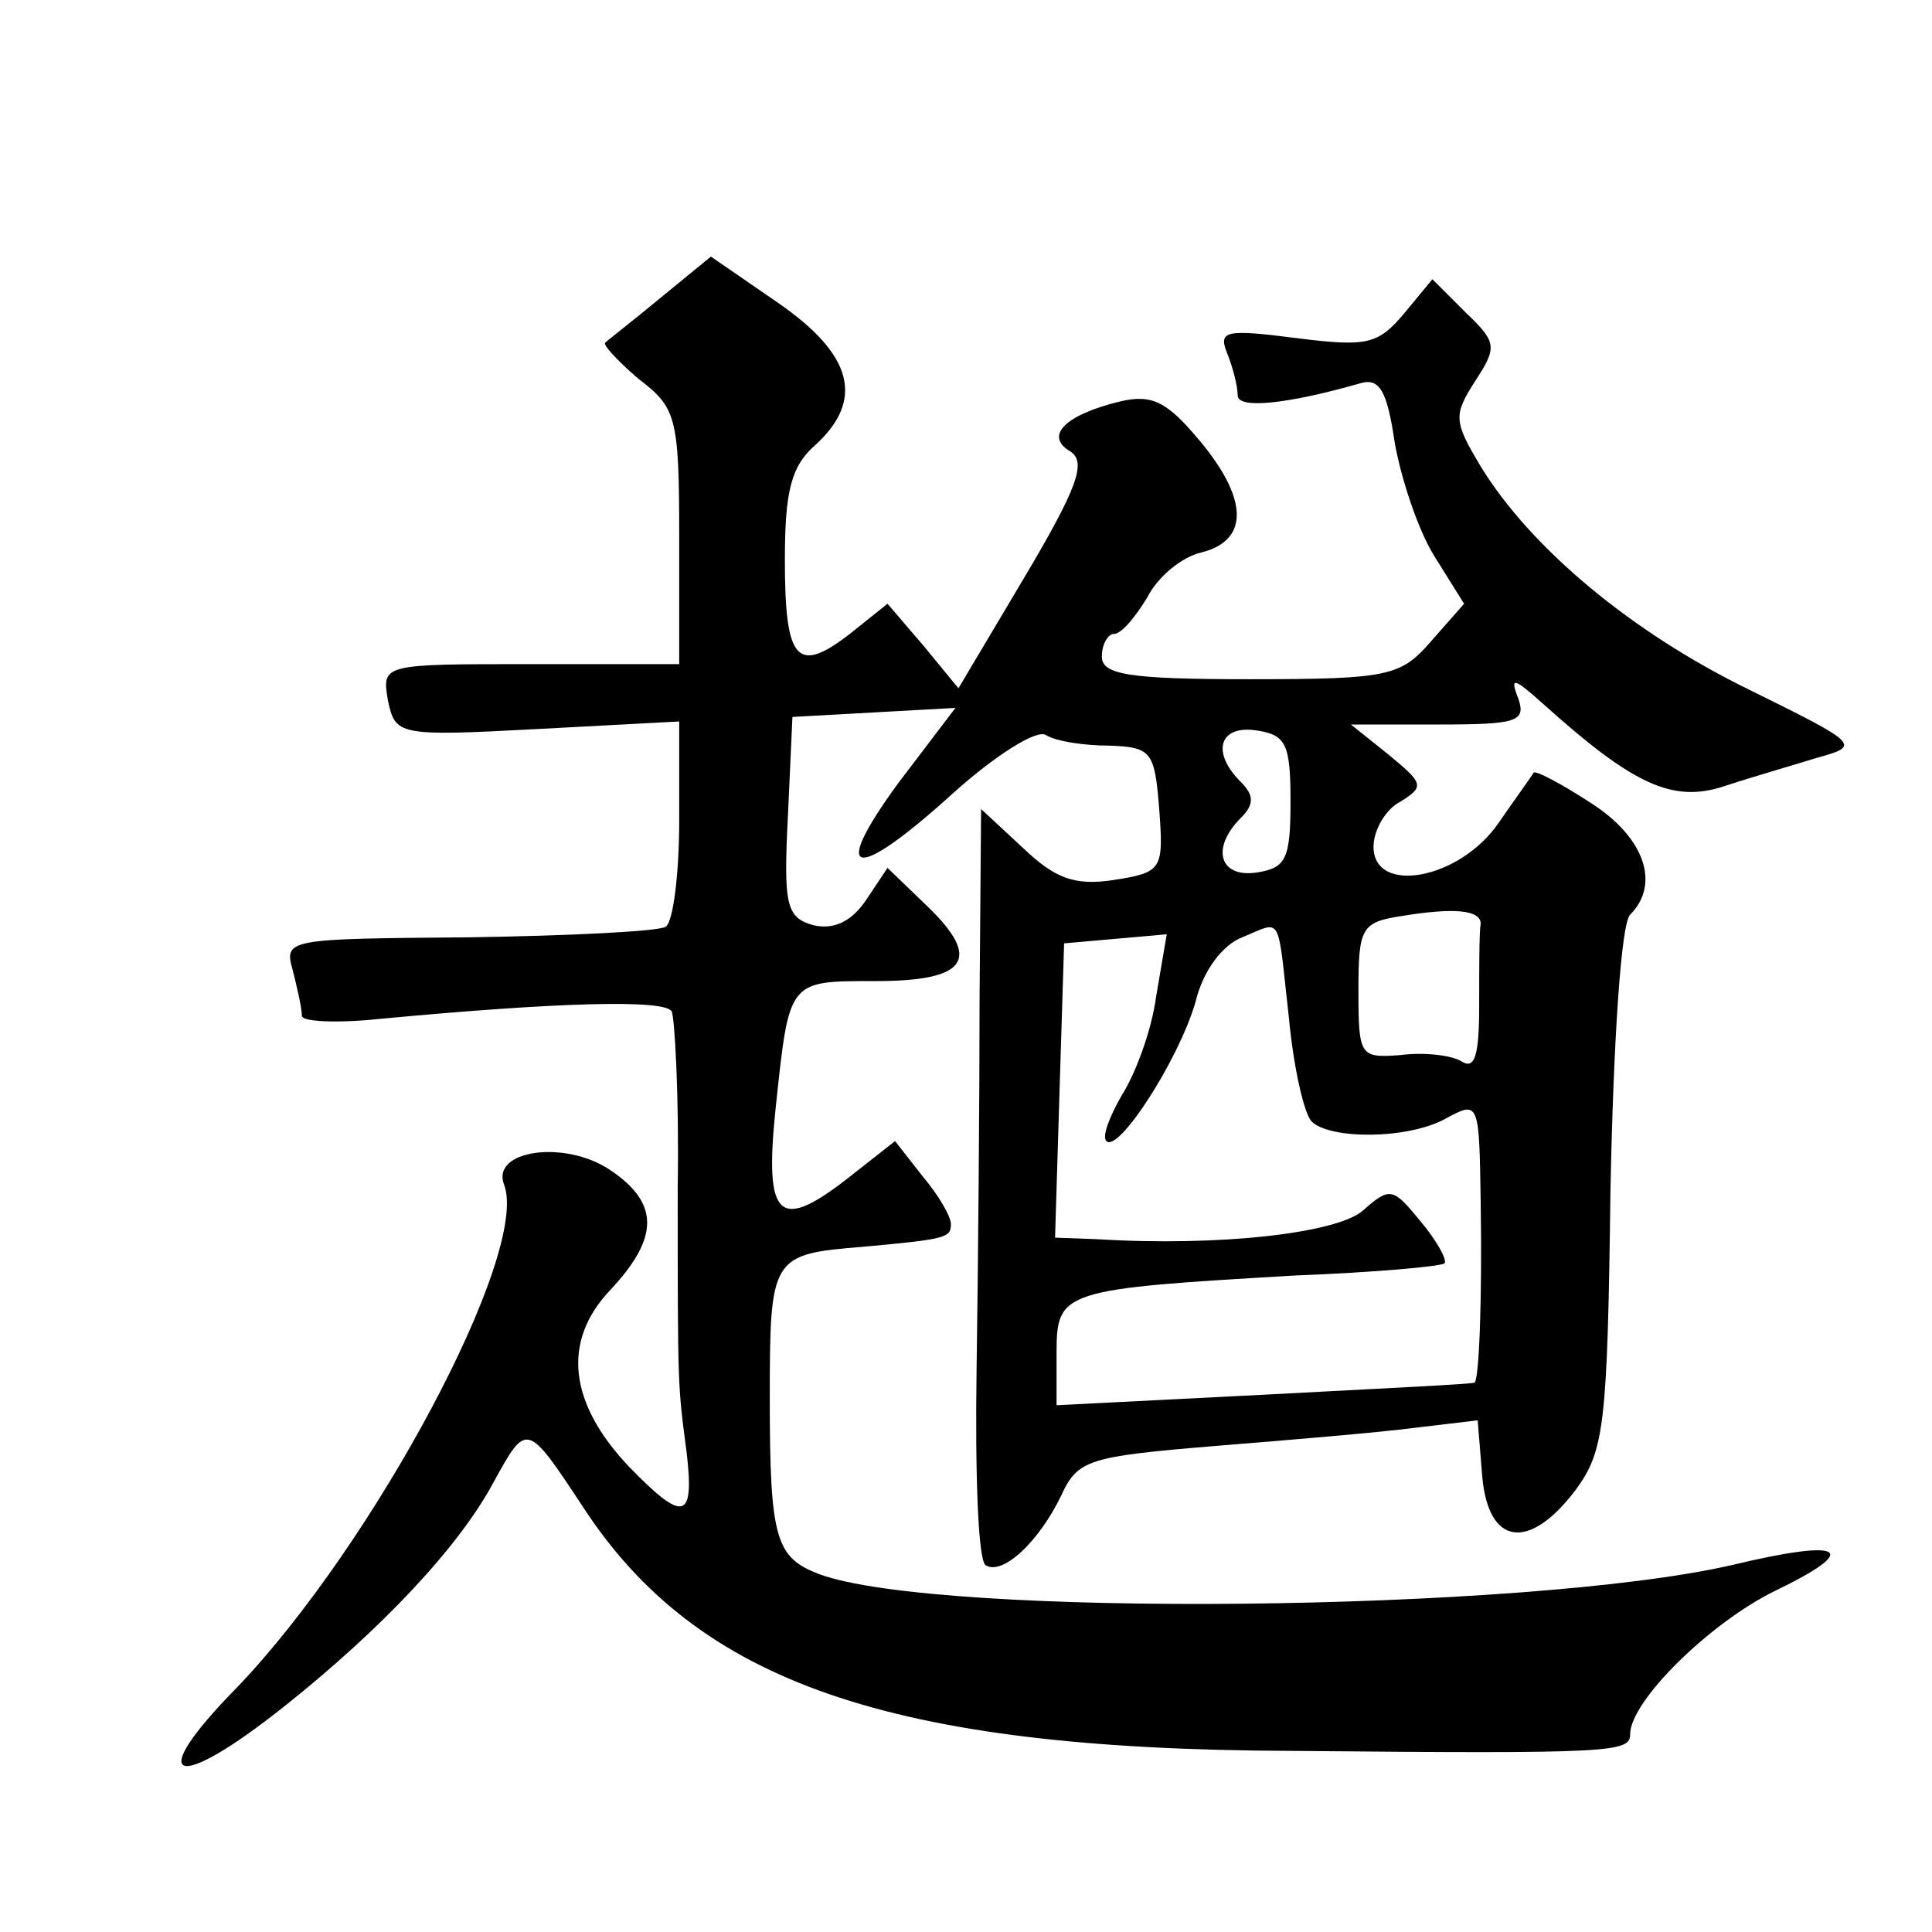
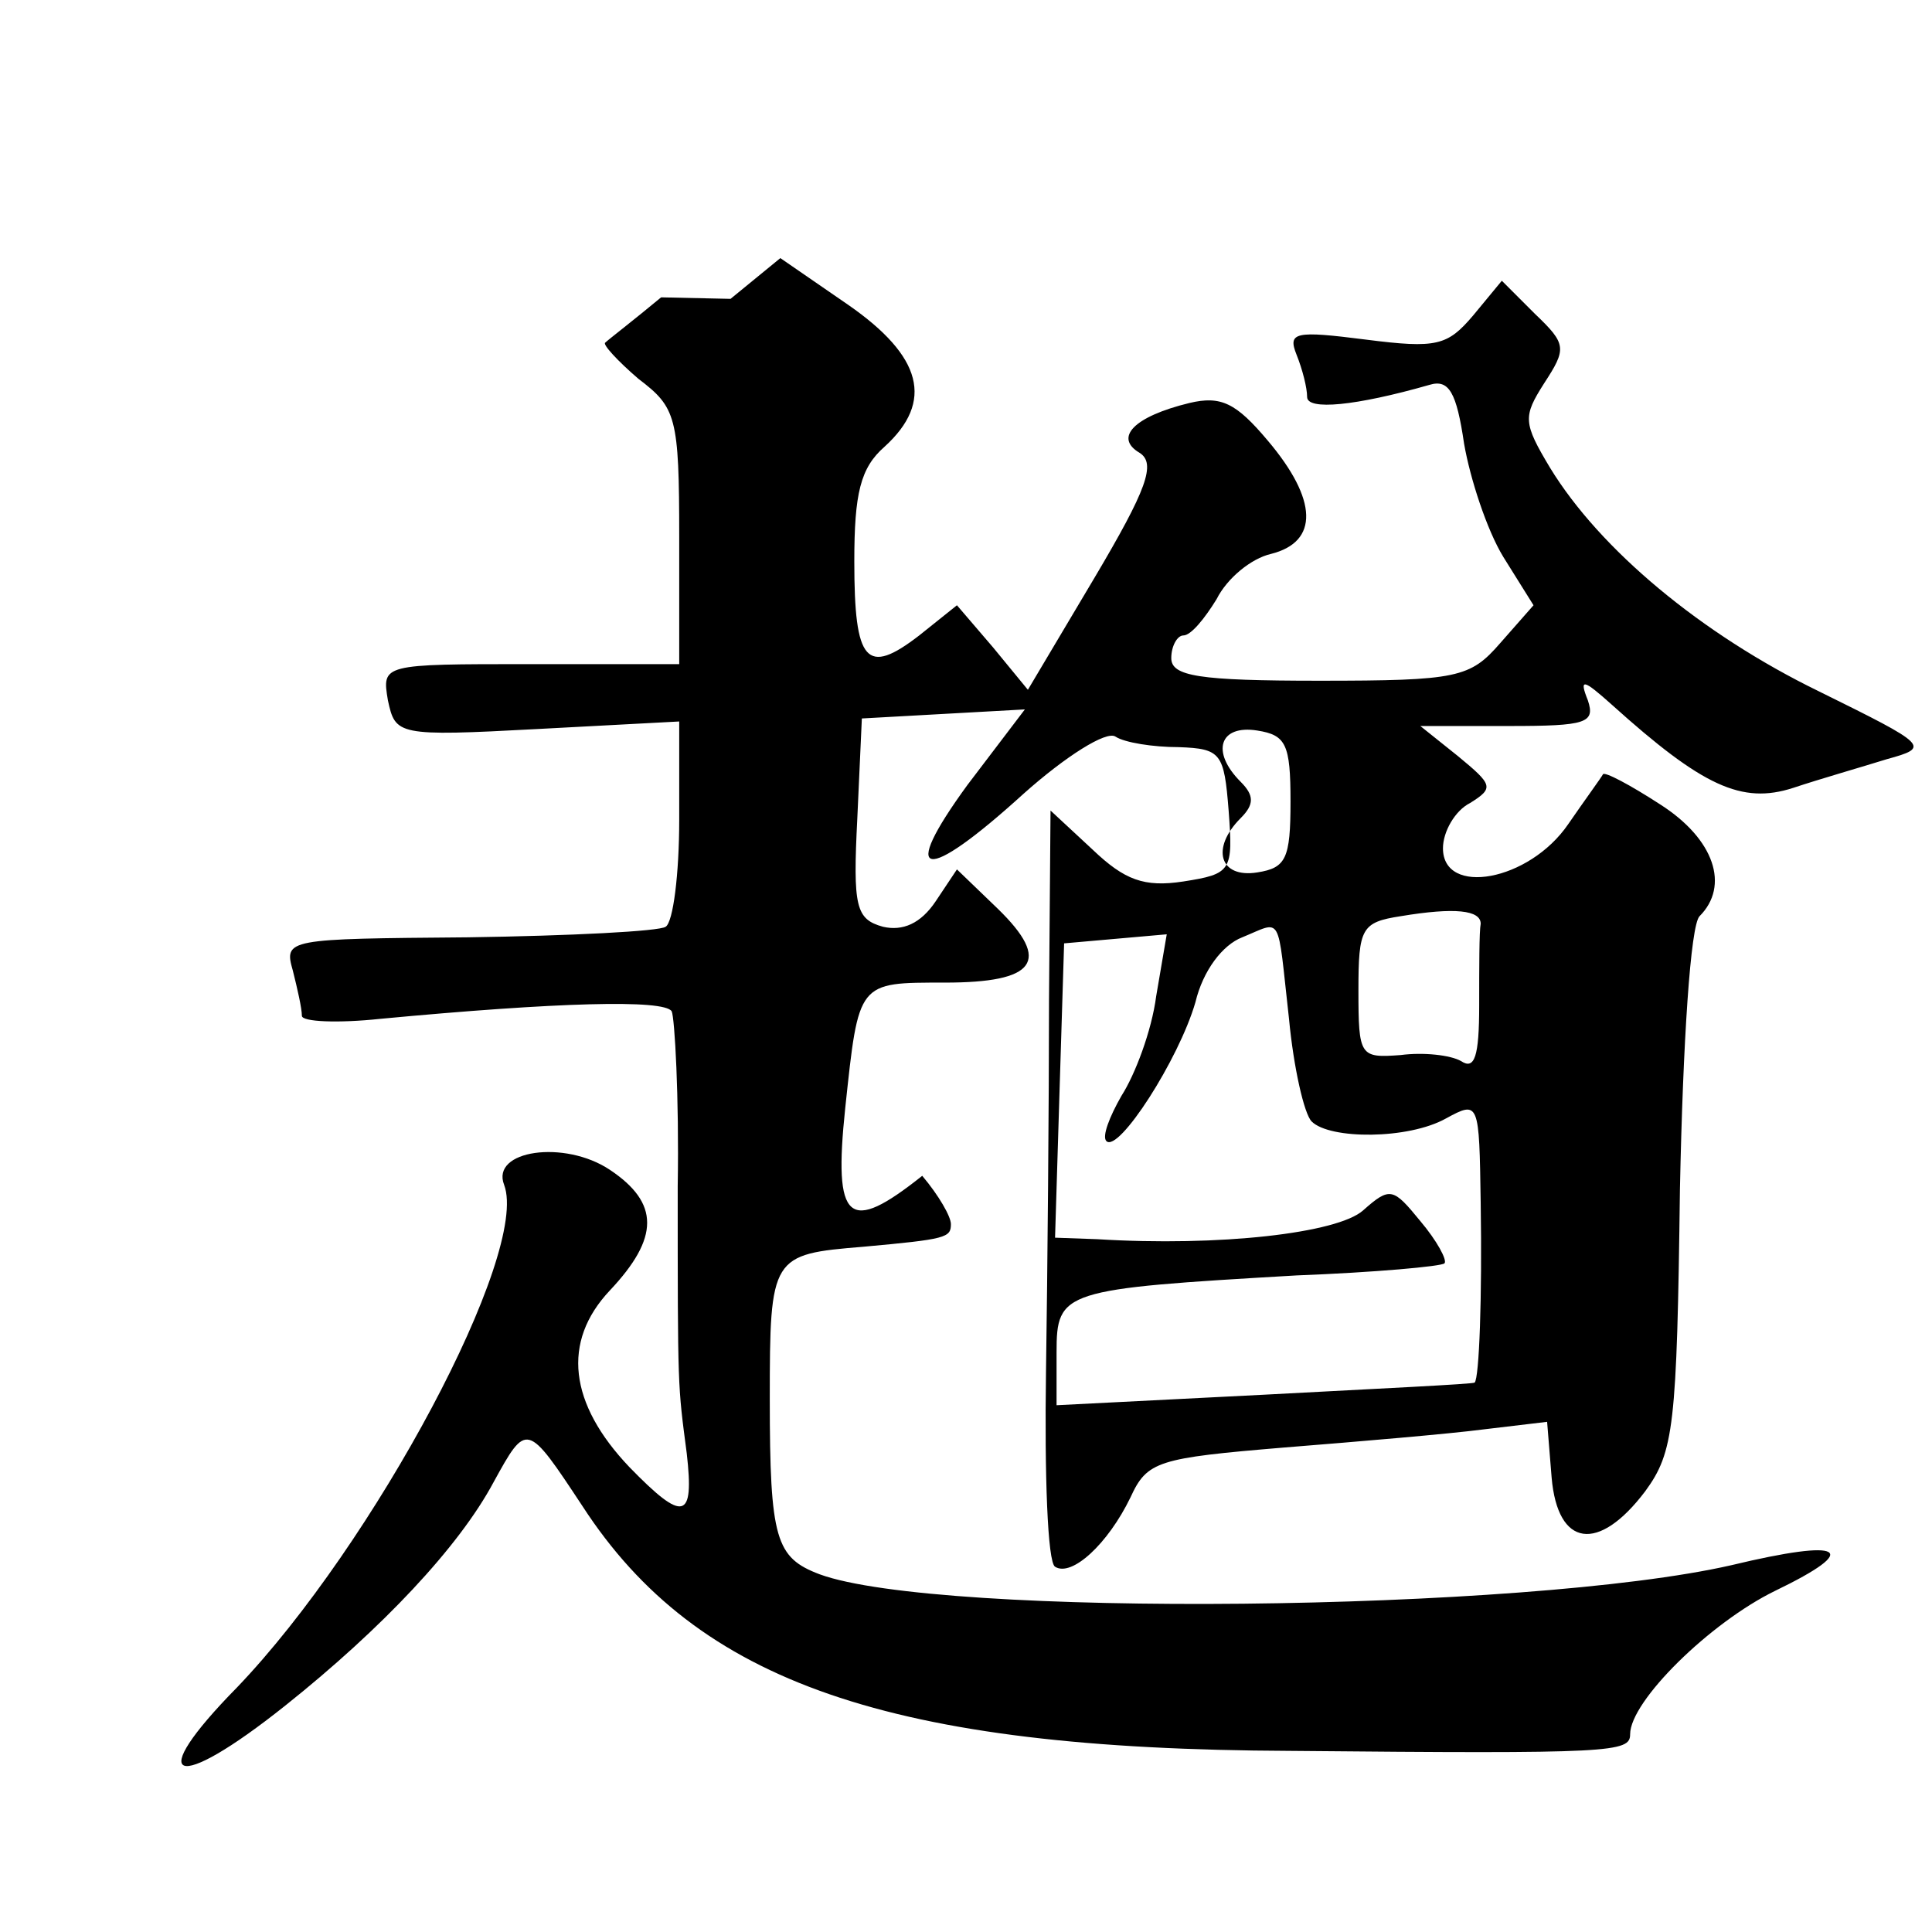
<svg xmlns="http://www.w3.org/2000/svg" version="1.0" width="128pt" height="128pt" viewBox="0 0 128 128" preserveAspectRatio="xMidYMid meet">
  <g transform="translate(0,128) scale(0.1,-0.1)" fill="#0" stroke="none">
-     <path d="M438 1083 c-18 -15 -35 -28 -37 -30 -2 -1 8 -12 22 -24 25 -19 27 -25 27 -105 l0 -84 -99 0 c-98 0 -98 0 -94 -24 5 -23 6 -24 99 -19 l94 5 0 -65 c0 -36 -4 -68 -9 -71 -4 -3 -63 -6 -131 -7 -120 -1 -122 -1 -116 -22 3 -12 6 -25 6 -30 0 -4 24 -5 52 -2 117 11 188 13 193 5 2 -4 5 -57 4 -116 0 -136 0 -131 6 -177 5 -44 -2 -46 -38 -9 -40 42 -45 83 -13 117 33 35 33 58 0 80 -30 20 -79 13 -70 -10 17 -45 -86 -238 -177 -333 -62 -63 -42 -71 32 -12 64 51 115 105 138 148 22 40 22 40 59 -16 76 -117 204 -161 469 -162 214 -2 225 -1 225 11 0 22 53 74 96 95 58 28 46 35 -29 17 -136 -31 -525 -35 -604 -6 -29 11 -33 23 -33 116 0 95 1 96 62 101 55 5 58 6 58 15 0 5 -8 19 -19 32 l-18 23 -28 -22 c-49 -39 -59 -31 -51 45 9 84 8 83 66 83 60 0 71 14 35 49 l-27 26 -14 -21 c-10 -15 -22 -20 -35 -17 -18 5 -20 13 -17 72 l3 66 54 3 54 3 -38 -50 c-46 -63 -29 -66 37 -6 28 25 55 42 61 38 6 -4 25 -7 42 -7 28 -1 30 -4 33 -42 3 -40 2 -42 -30 -47 -26 -4 -39 1 -60 21 l-28 26 -1 -125 c0 -68 -1 -180 -2 -247 -1 -68 1 -126 6 -129 11 -7 35 15 50 46 11 24 18 26 102 33 50 4 109 9 132 12 l42 5 3 -37 c4 -46 31 -50 62 -9 19 26 21 43 23 200 2 98 7 175 13 181 20 20 10 51 -26 74 -20 13 -37 22 -38 20 -1 -2 -12 -17 -23 -33 -26 -38 -83 -48 -83 -16 0 11 8 25 18 30 16 10 15 12 -8 31 l-25 20 59 0 c51 0 57 2 52 17 -6 15 -3 14 16 -3 60 -54 86 -66 120 -55 18 6 46 14 62 19 29 8 28 9 -45 45 -78 38 -145 94 -178 148 -18 30 -18 34 -4 56 15 23 15 26 -6 46 l-22 22 -19 -23 c-17 -20 -24 -22 -71 -16 -47 6 -52 5 -46 -10 4 -10 7 -22 7 -28 0 -9 32 -6 81 8 13 4 18 -5 23 -39 4 -23 15 -57 26 -75 l20 -32 -22 -25 c-20 -23 -28 -25 -120 -25 -80 0 -98 3 -98 15 0 8 4 15 8 15 5 0 14 11 22 24 7 14 23 27 36 30 32 8 31 36 -2 75 -21 25 -31 30 -52 25 -37 -9 -50 -23 -33 -33 11 -7 5 -24 -30 -83 l-44 -74 -23 28 -24 28 -25 -20 c-35 -27 -43 -18 -43 49 0 45 4 62 20 76 33 30 25 60 -24 94 l-45 31 -33 -27z m417 -334 c0 -38 -3 -44 -22 -47 -25 -4 -31 16 -11 36 9 9 9 15 0 24 -20 20 -14 38 11 34 19 -3 22 -9 22 -47z m126 -81 c-1 -5 -1 -29 -1 -54 0 -34 -3 -43 -12 -37 -7 4 -25 6 -40 4 -27 -2 -28 -1 -28 43 0 41 2 45 28 49 36 6 53 4 53 -5z m-127 -63 c3 -32 10 -63 15 -68 12 -12 64 -12 89 2 22 12 22 11 23 -56 1 -63 -1 -116 -4 -119 -1 -1 -64 -4 -139 -8 l-138 -7 0 35 c0 41 4 42 159 51 52 2 96 6 98 8 2 2 -5 15 -16 28 -18 22 -20 23 -38 7 -17 -15 -95 -24 -176 -19 l-28 1 3 98 3 97 34 3 34 3 -7 -41 c-3 -23 -14 -52 -23 -66 -8 -14 -13 -27 -10 -30 8 -8 48 54 59 92 5 21 18 38 31 43 27 11 23 17 31 -54z" />
+     <path d="M438 1083 c-18 -15 -35 -28 -37 -30 -2 -1 8 -12 22 -24 25 -19 27 -25 27 -105 l0 -84 -99 0 c-98 0 -98 0 -94 -24 5 -23 6 -24 99 -19 l94 5 0 -65 c0 -36 -4 -68 -9 -71 -4 -3 -63 -6 -131 -7 -120 -1 -122 -1 -116 -22 3 -12 6 -25 6 -30 0 -4 24 -5 52 -2 117 11 188 13 193 5 2 -4 5 -57 4 -116 0 -136 0 -131 6 -177 5 -44 -2 -46 -38 -9 -40 42 -45 83 -13 117 33 35 33 58 0 80 -30 20 -79 13 -70 -10 17 -45 -86 -238 -177 -333 -62 -63 -42 -71 32 -12 64 51 115 105 138 148 22 40 22 40 59 -16 76 -117 204 -161 469 -162 214 -2 225 -1 225 11 0 22 53 74 96 95 58 28 46 35 -29 17 -136 -31 -525 -35 -604 -6 -29 11 -33 23 -33 116 0 95 1 96 62 101 55 5 58 6 58 15 0 5 -8 19 -19 32 c-49 -39 -59 -31 -51 45 9 84 8 83 66 83 60 0 71 14 35 49 l-27 26 -14 -21 c-10 -15 -22 -20 -35 -17 -18 5 -20 13 -17 72 l3 66 54 3 54 3 -38 -50 c-46 -63 -29 -66 37 -6 28 25 55 42 61 38 6 -4 25 -7 42 -7 28 -1 30 -4 33 -42 3 -40 2 -42 -30 -47 -26 -4 -39 1 -60 21 l-28 26 -1 -125 c0 -68 -1 -180 -2 -247 -1 -68 1 -126 6 -129 11 -7 35 15 50 46 11 24 18 26 102 33 50 4 109 9 132 12 l42 5 3 -37 c4 -46 31 -50 62 -9 19 26 21 43 23 200 2 98 7 175 13 181 20 20 10 51 -26 74 -20 13 -37 22 -38 20 -1 -2 -12 -17 -23 -33 -26 -38 -83 -48 -83 -16 0 11 8 25 18 30 16 10 15 12 -8 31 l-25 20 59 0 c51 0 57 2 52 17 -6 15 -3 14 16 -3 60 -54 86 -66 120 -55 18 6 46 14 62 19 29 8 28 9 -45 45 -78 38 -145 94 -178 148 -18 30 -18 34 -4 56 15 23 15 26 -6 46 l-22 22 -19 -23 c-17 -20 -24 -22 -71 -16 -47 6 -52 5 -46 -10 4 -10 7 -22 7 -28 0 -9 32 -6 81 8 13 4 18 -5 23 -39 4 -23 15 -57 26 -75 l20 -32 -22 -25 c-20 -23 -28 -25 -120 -25 -80 0 -98 3 -98 15 0 8 4 15 8 15 5 0 14 11 22 24 7 14 23 27 36 30 32 8 31 36 -2 75 -21 25 -31 30 -52 25 -37 -9 -50 -23 -33 -33 11 -7 5 -24 -30 -83 l-44 -74 -23 28 -24 28 -25 -20 c-35 -27 -43 -18 -43 49 0 45 4 62 20 76 33 30 25 60 -24 94 l-45 31 -33 -27z m417 -334 c0 -38 -3 -44 -22 -47 -25 -4 -31 16 -11 36 9 9 9 15 0 24 -20 20 -14 38 11 34 19 -3 22 -9 22 -47z m126 -81 c-1 -5 -1 -29 -1 -54 0 -34 -3 -43 -12 -37 -7 4 -25 6 -40 4 -27 -2 -28 -1 -28 43 0 41 2 45 28 49 36 6 53 4 53 -5z m-127 -63 c3 -32 10 -63 15 -68 12 -12 64 -12 89 2 22 12 22 11 23 -56 1 -63 -1 -116 -4 -119 -1 -1 -64 -4 -139 -8 l-138 -7 0 35 c0 41 4 42 159 51 52 2 96 6 98 8 2 2 -5 15 -16 28 -18 22 -20 23 -38 7 -17 -15 -95 -24 -176 -19 l-28 1 3 98 3 97 34 3 34 3 -7 -41 c-3 -23 -14 -52 -23 -66 -8 -14 -13 -27 -10 -30 8 -8 48 54 59 92 5 21 18 38 31 43 27 11 23 17 31 -54z" />
  </g>
</svg>